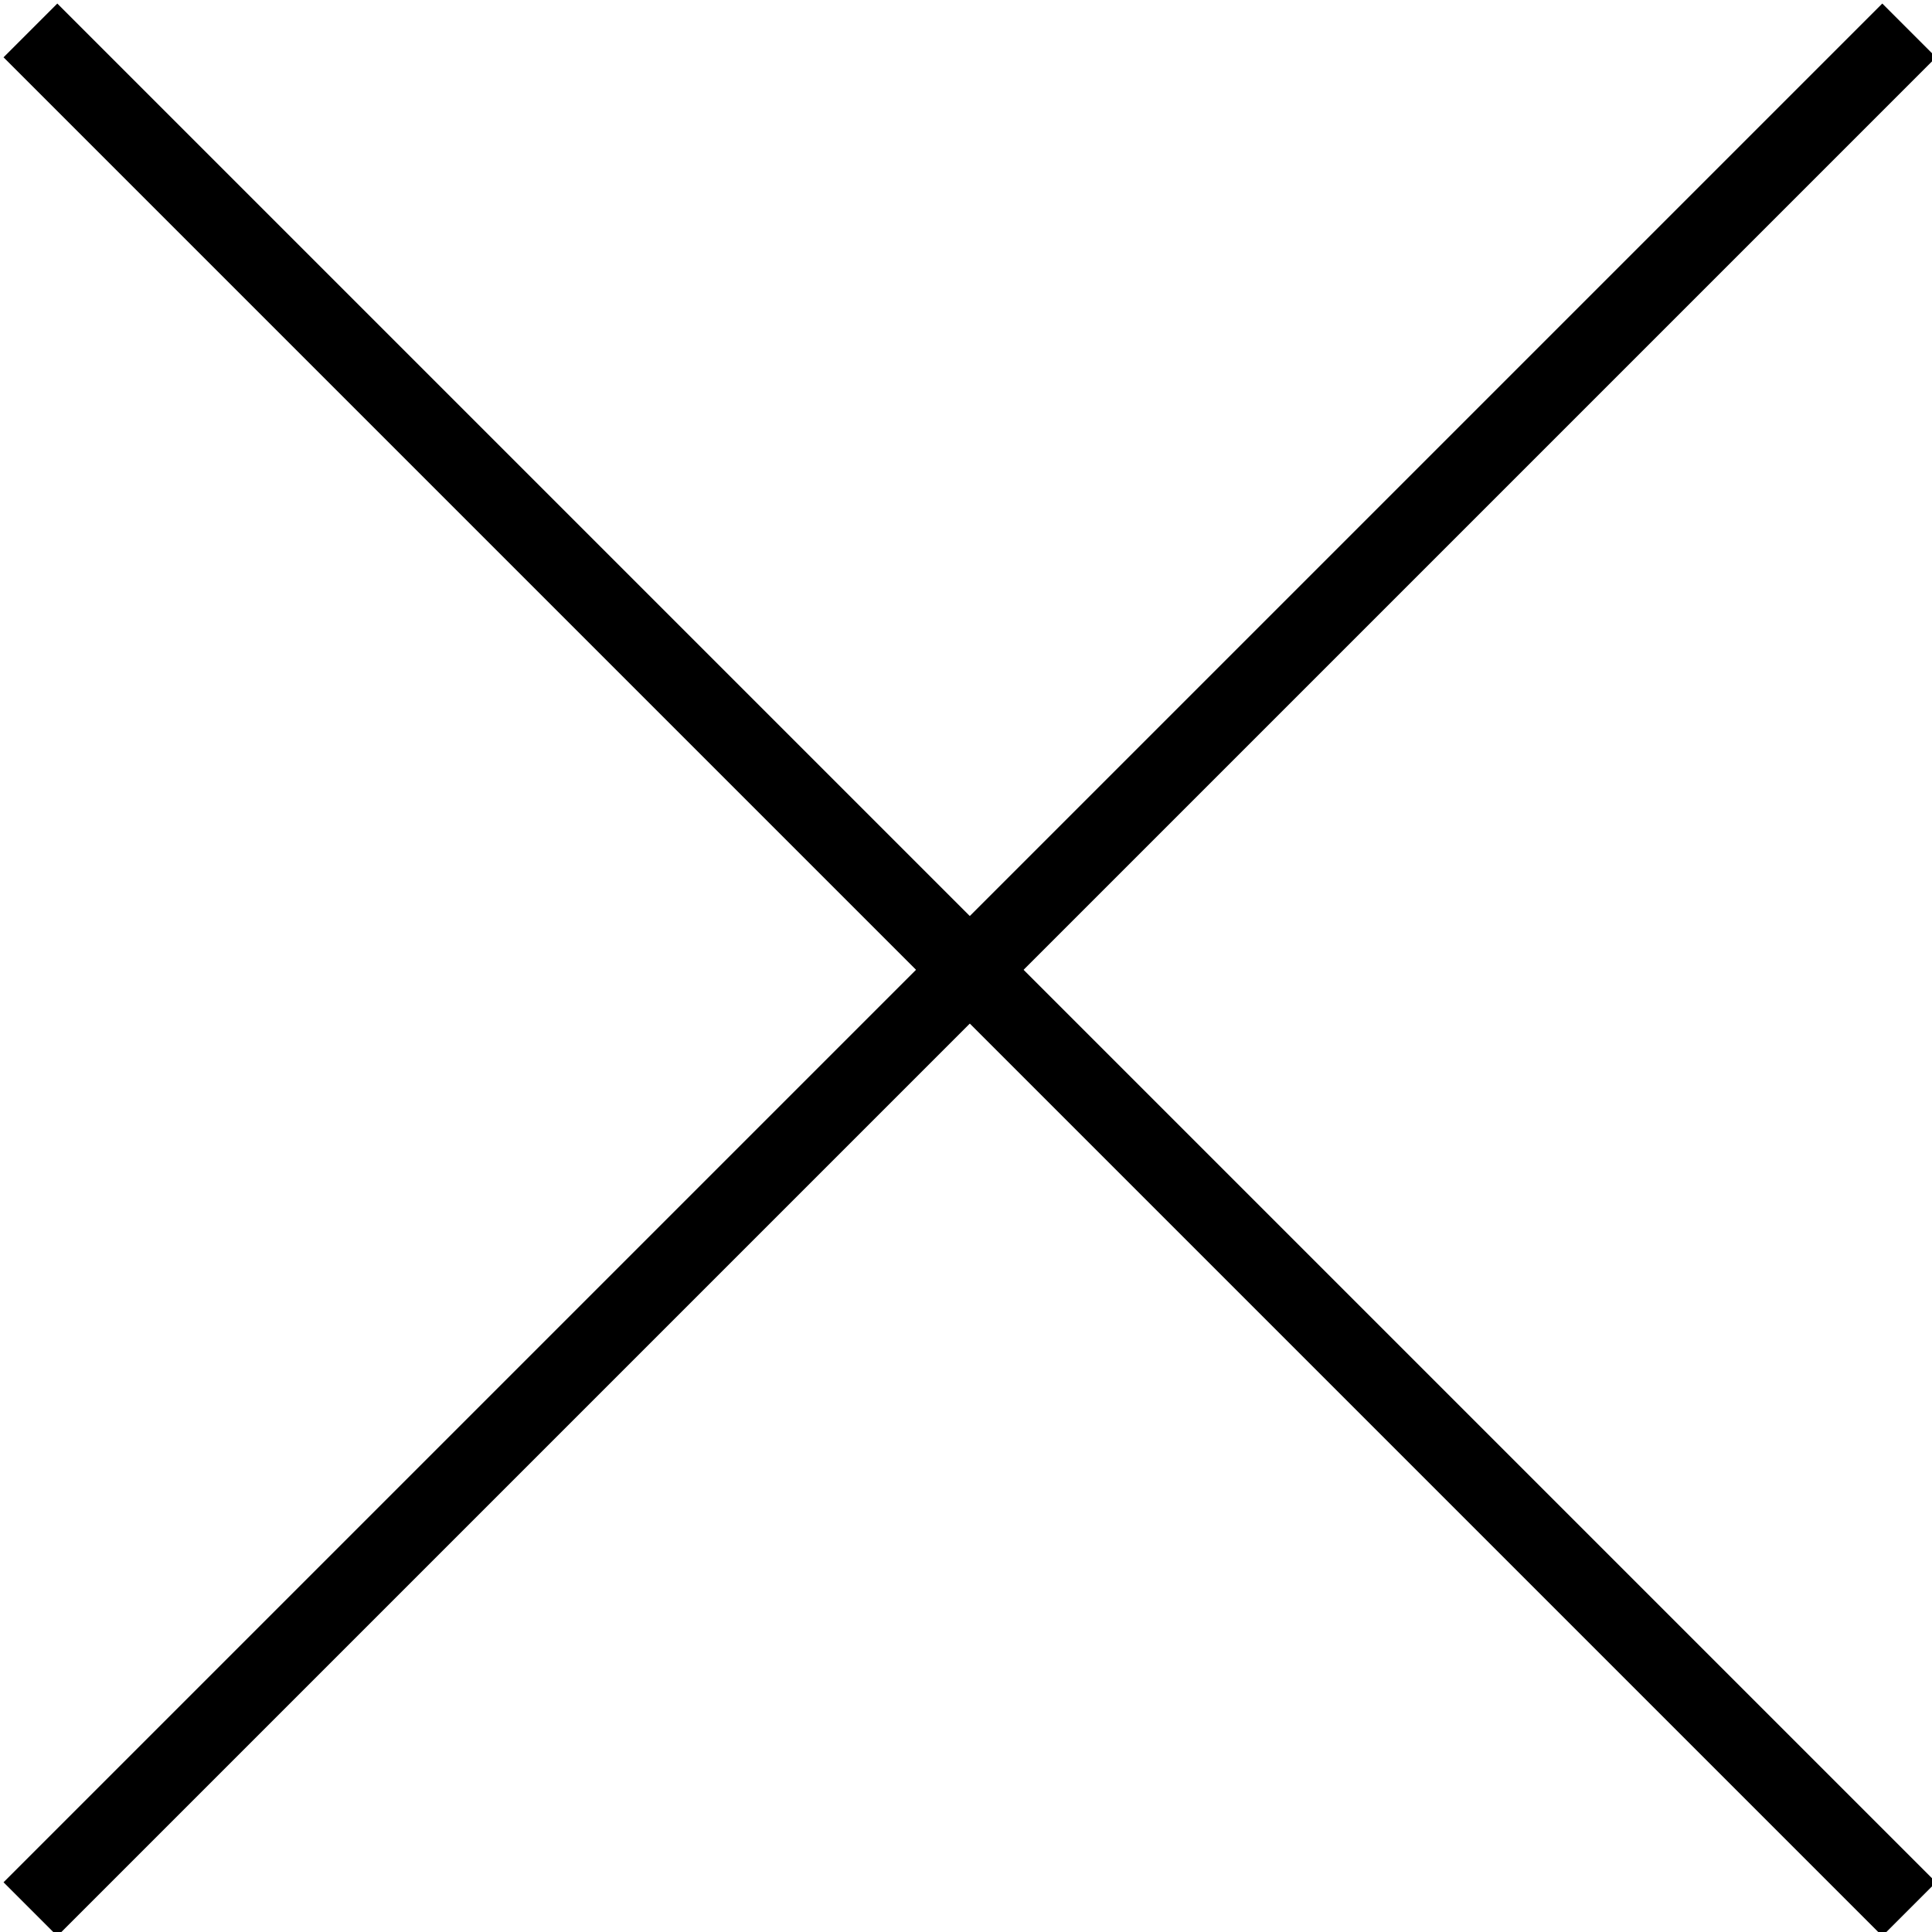
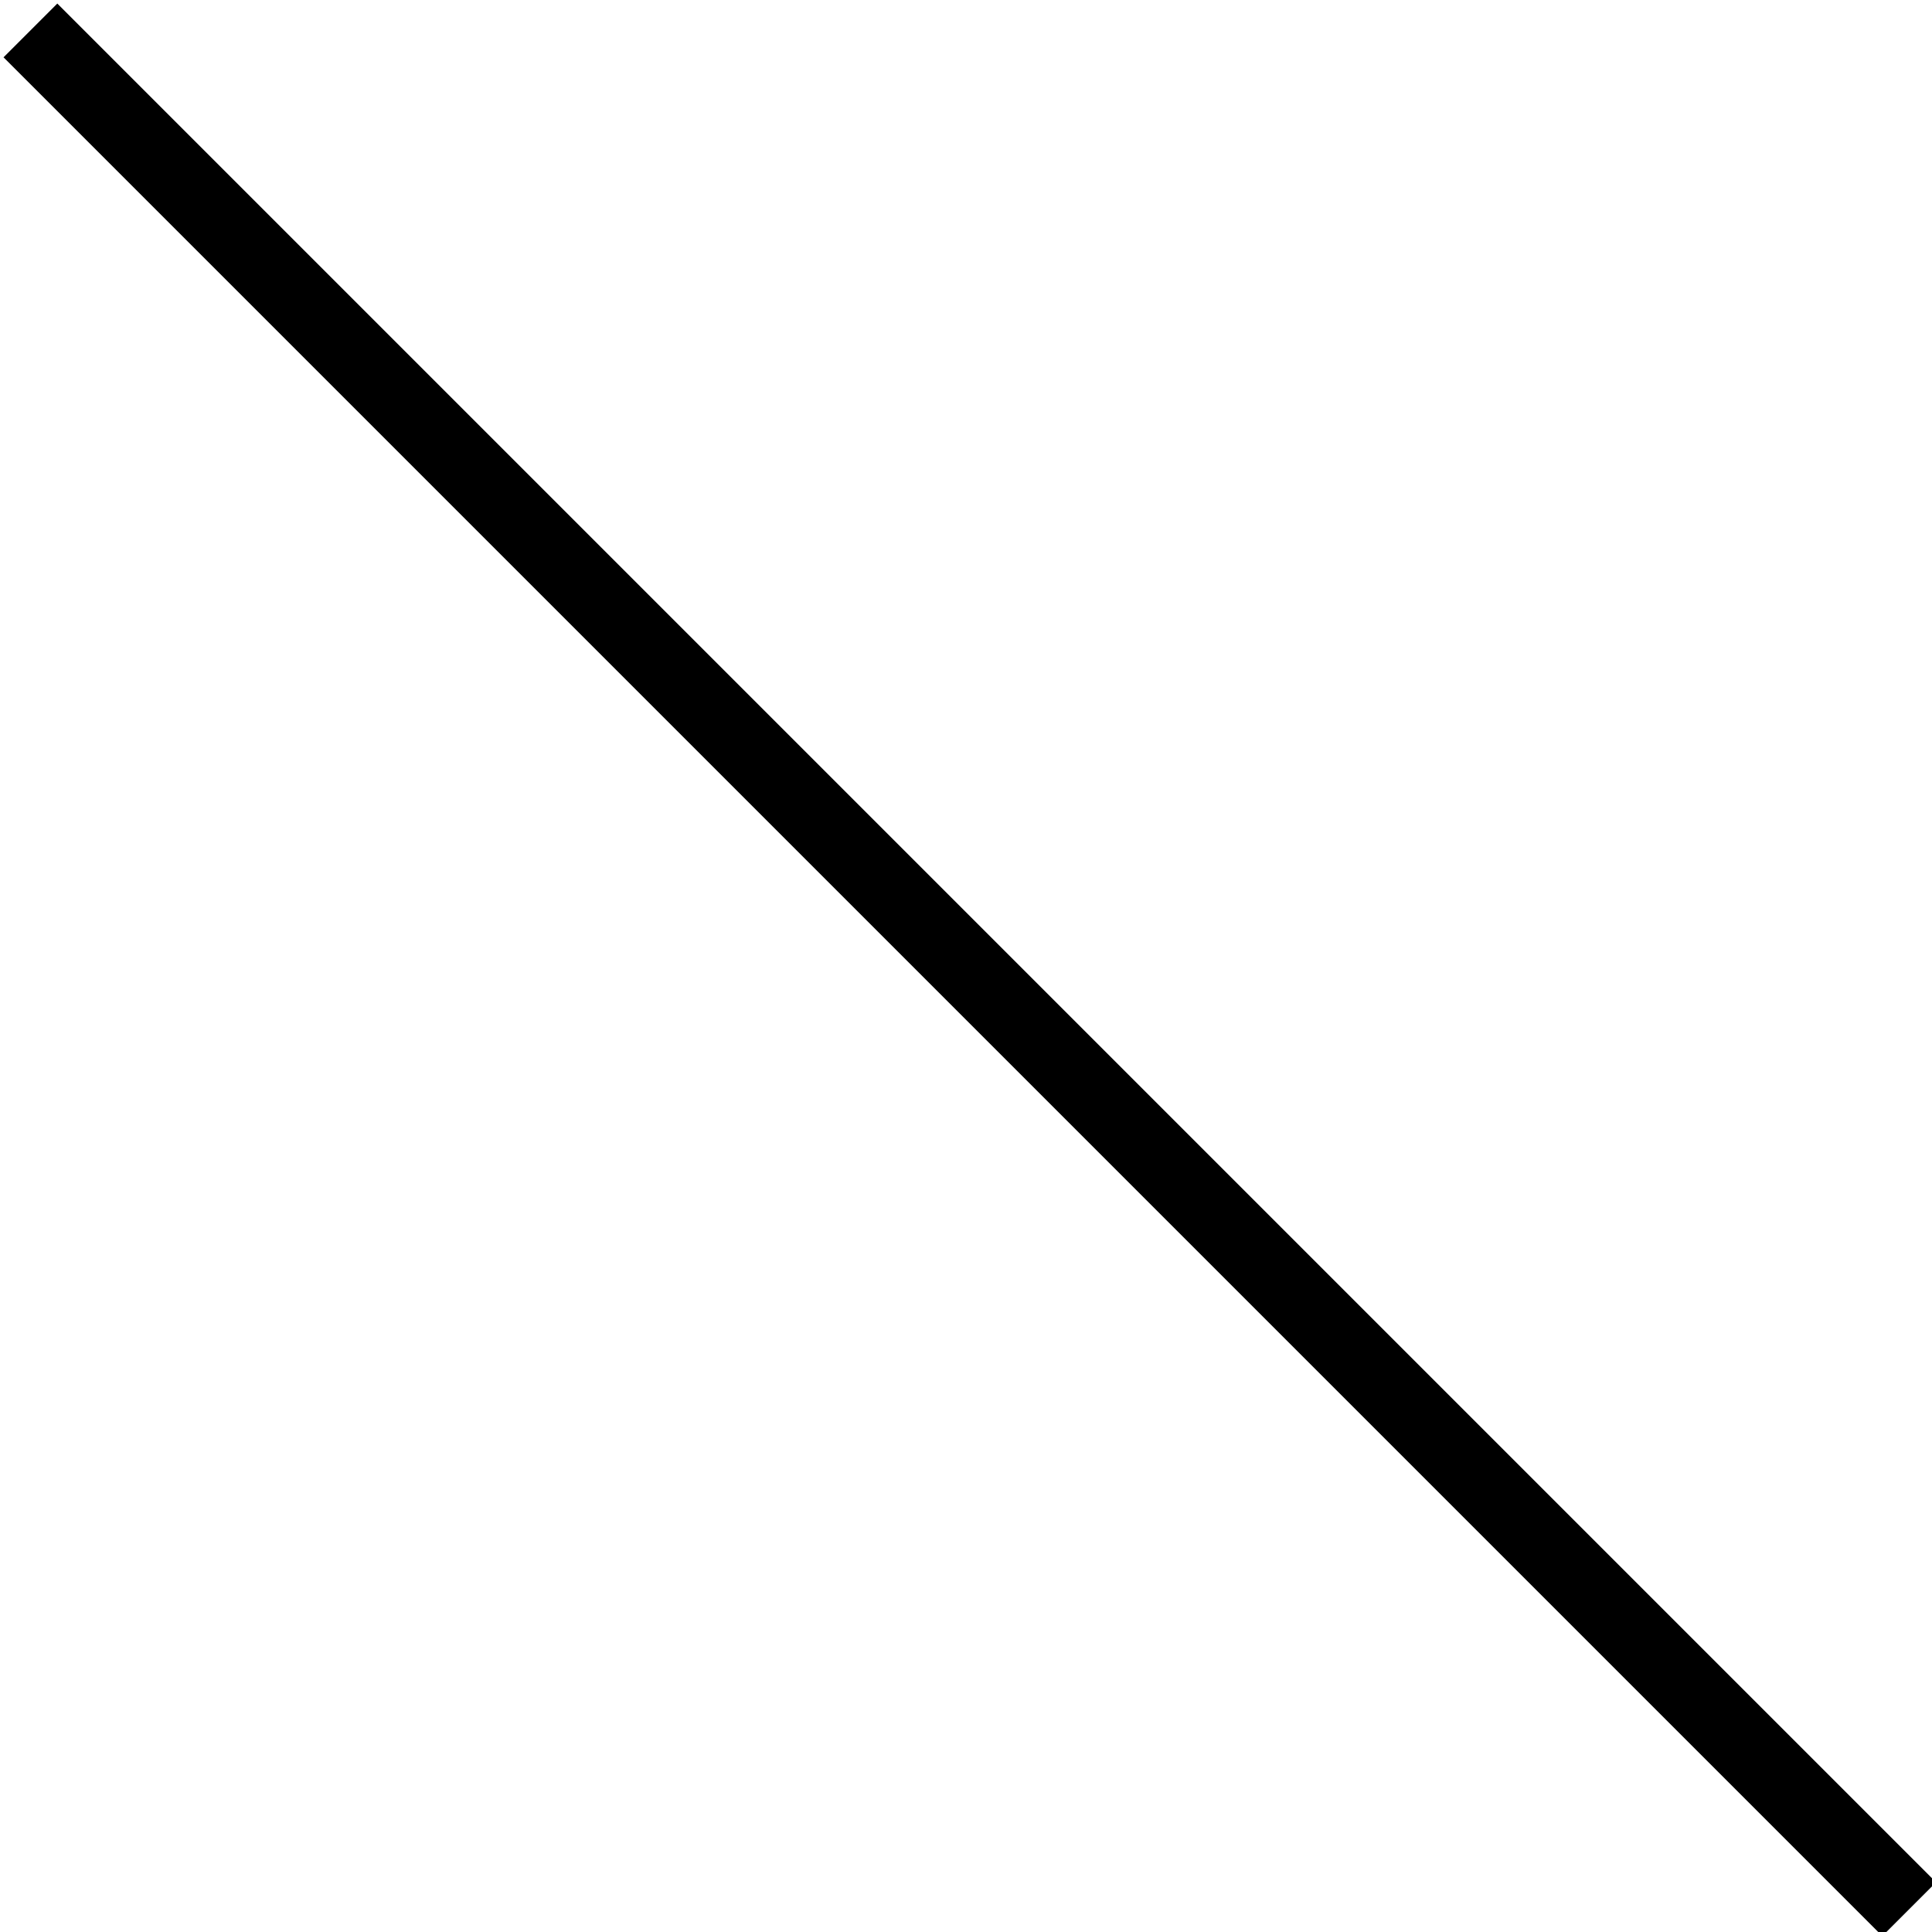
<svg xmlns="http://www.w3.org/2000/svg" version="1.1" id="close" x="0px" y="0px" viewBox="0 0 25.4 25.4" enable-background="new 0 0 25.4 25.4" xml:space="preserve">
  <g>
    <line fill="none" stroke="#000000" stroke-miterlimit="10" x1="0.4" y1="0.4" x2="25.1" y2="25.1" />
-     <line fill="none" stroke="#000000" stroke-miterlimit="10" x1="25.1" y1="0.4" x2="0.4" y2="25.1" />
  </g>
</svg>